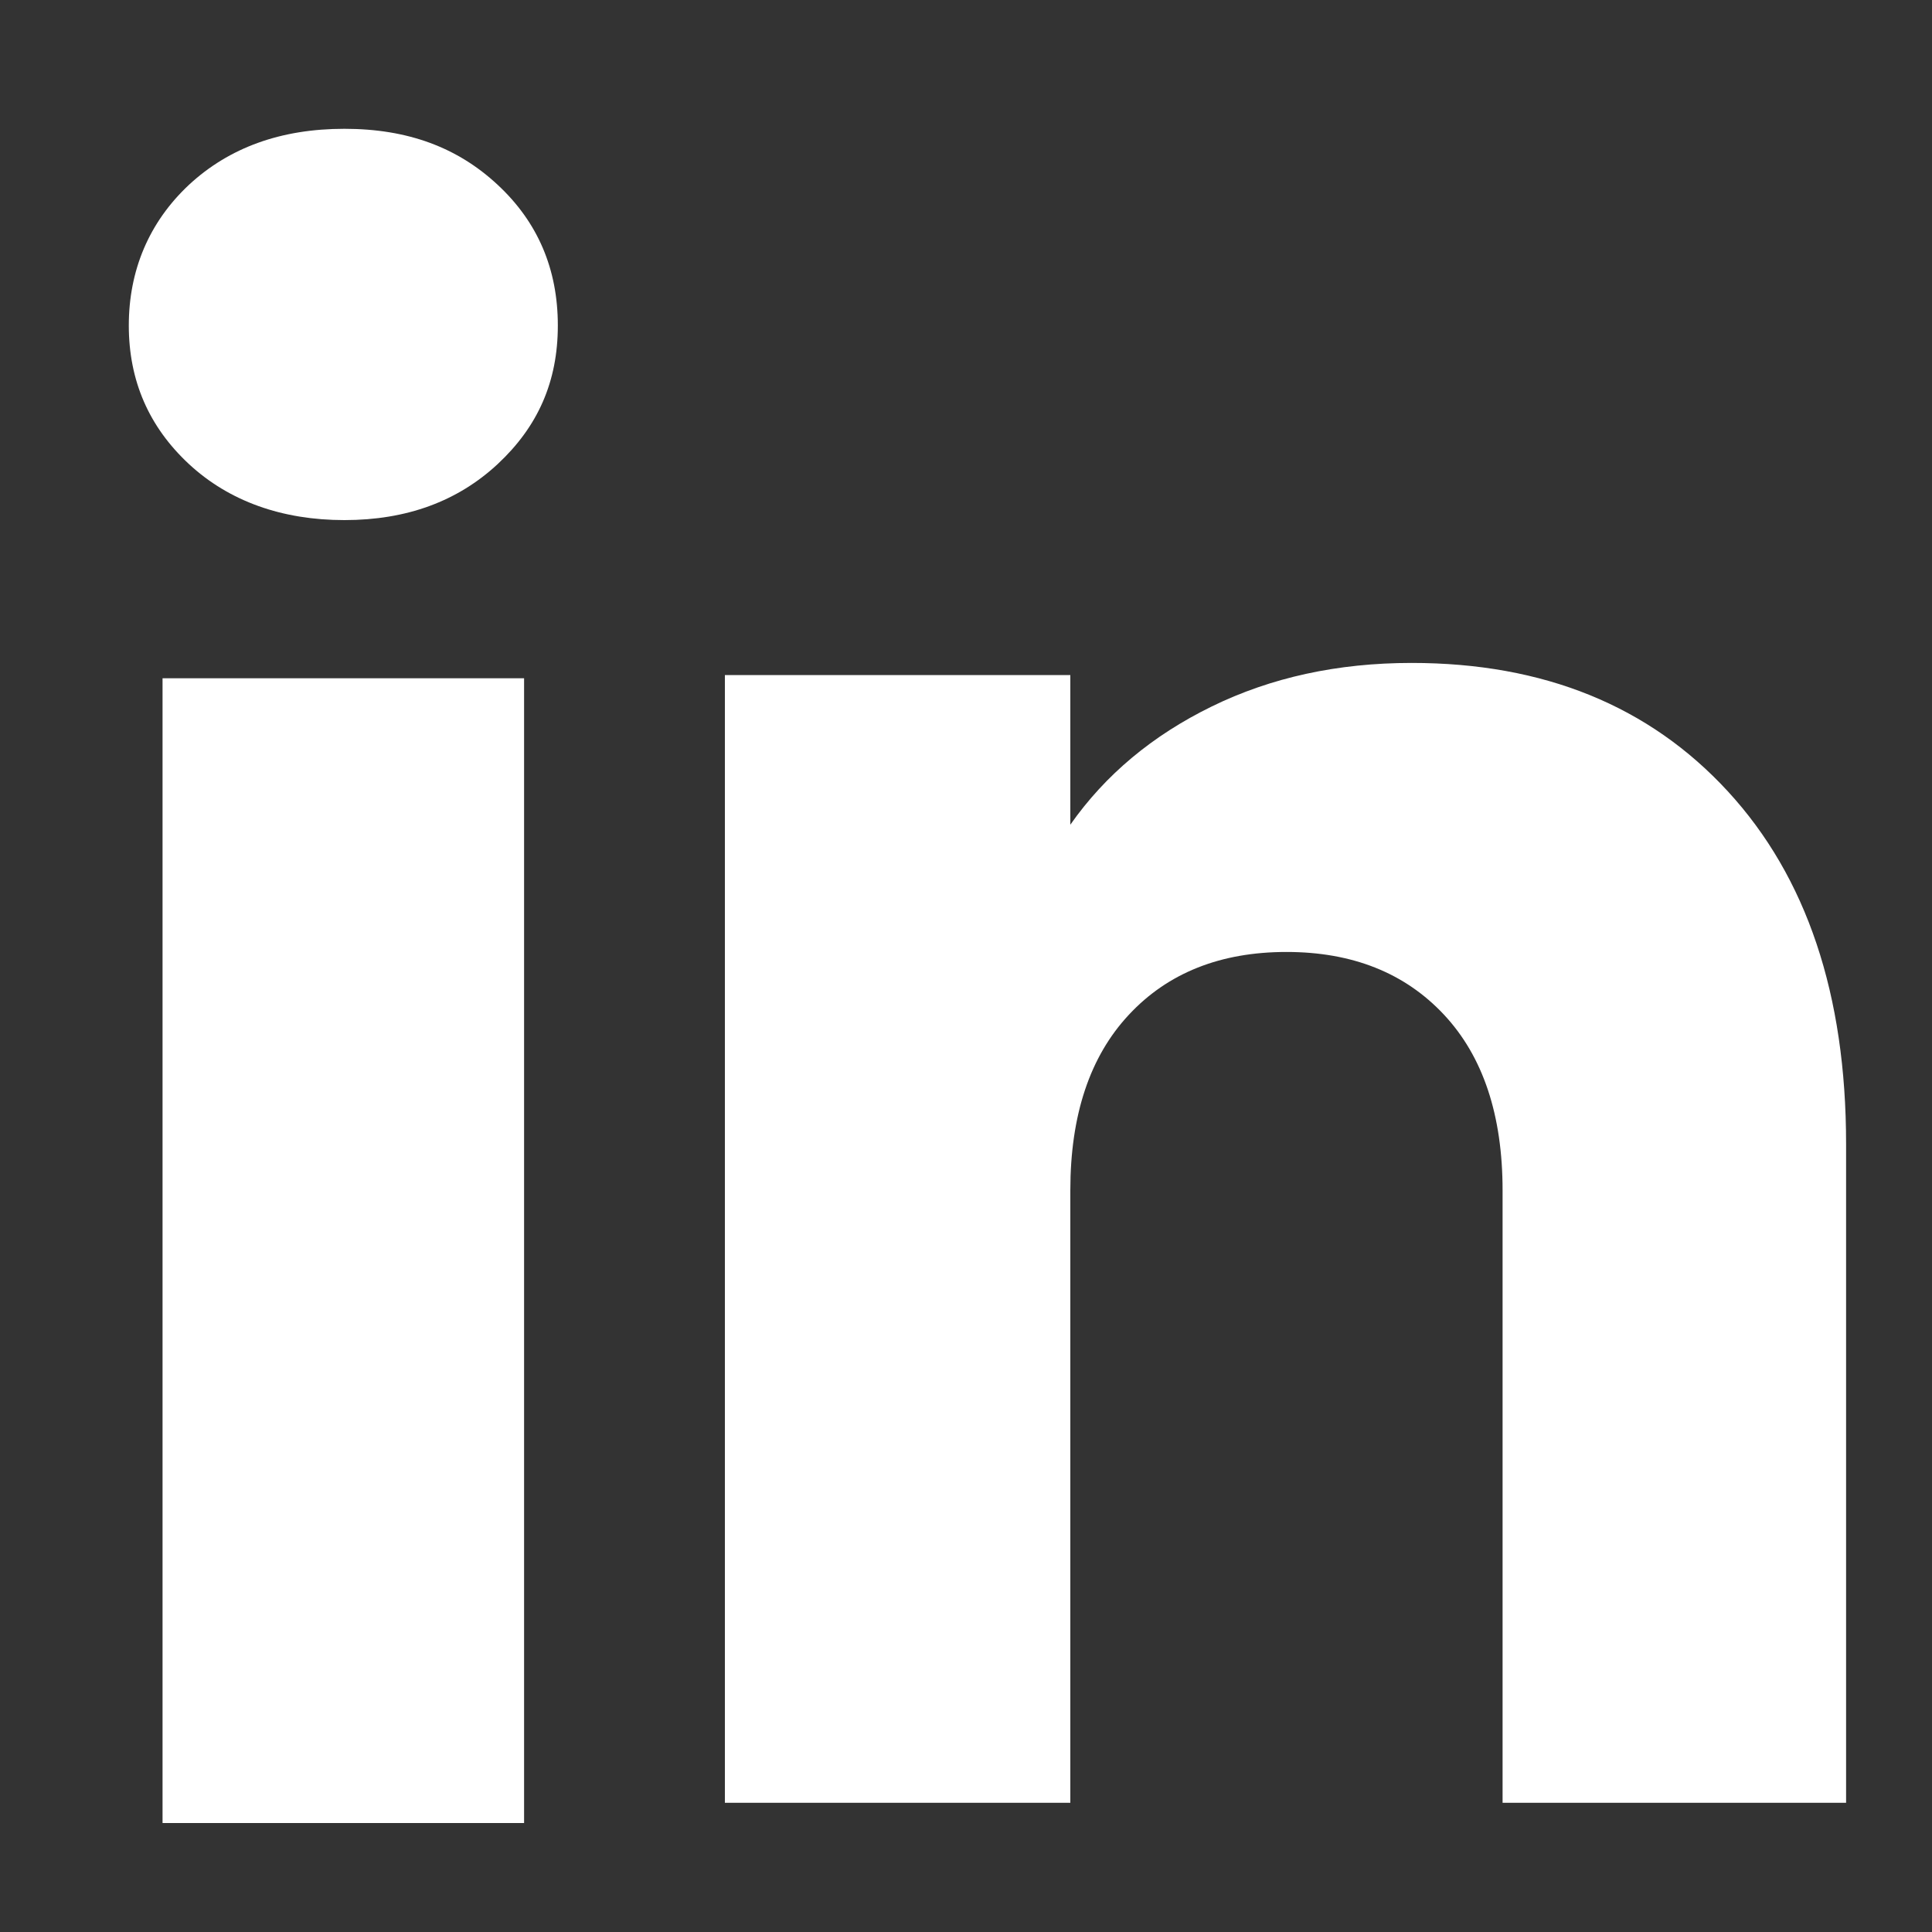
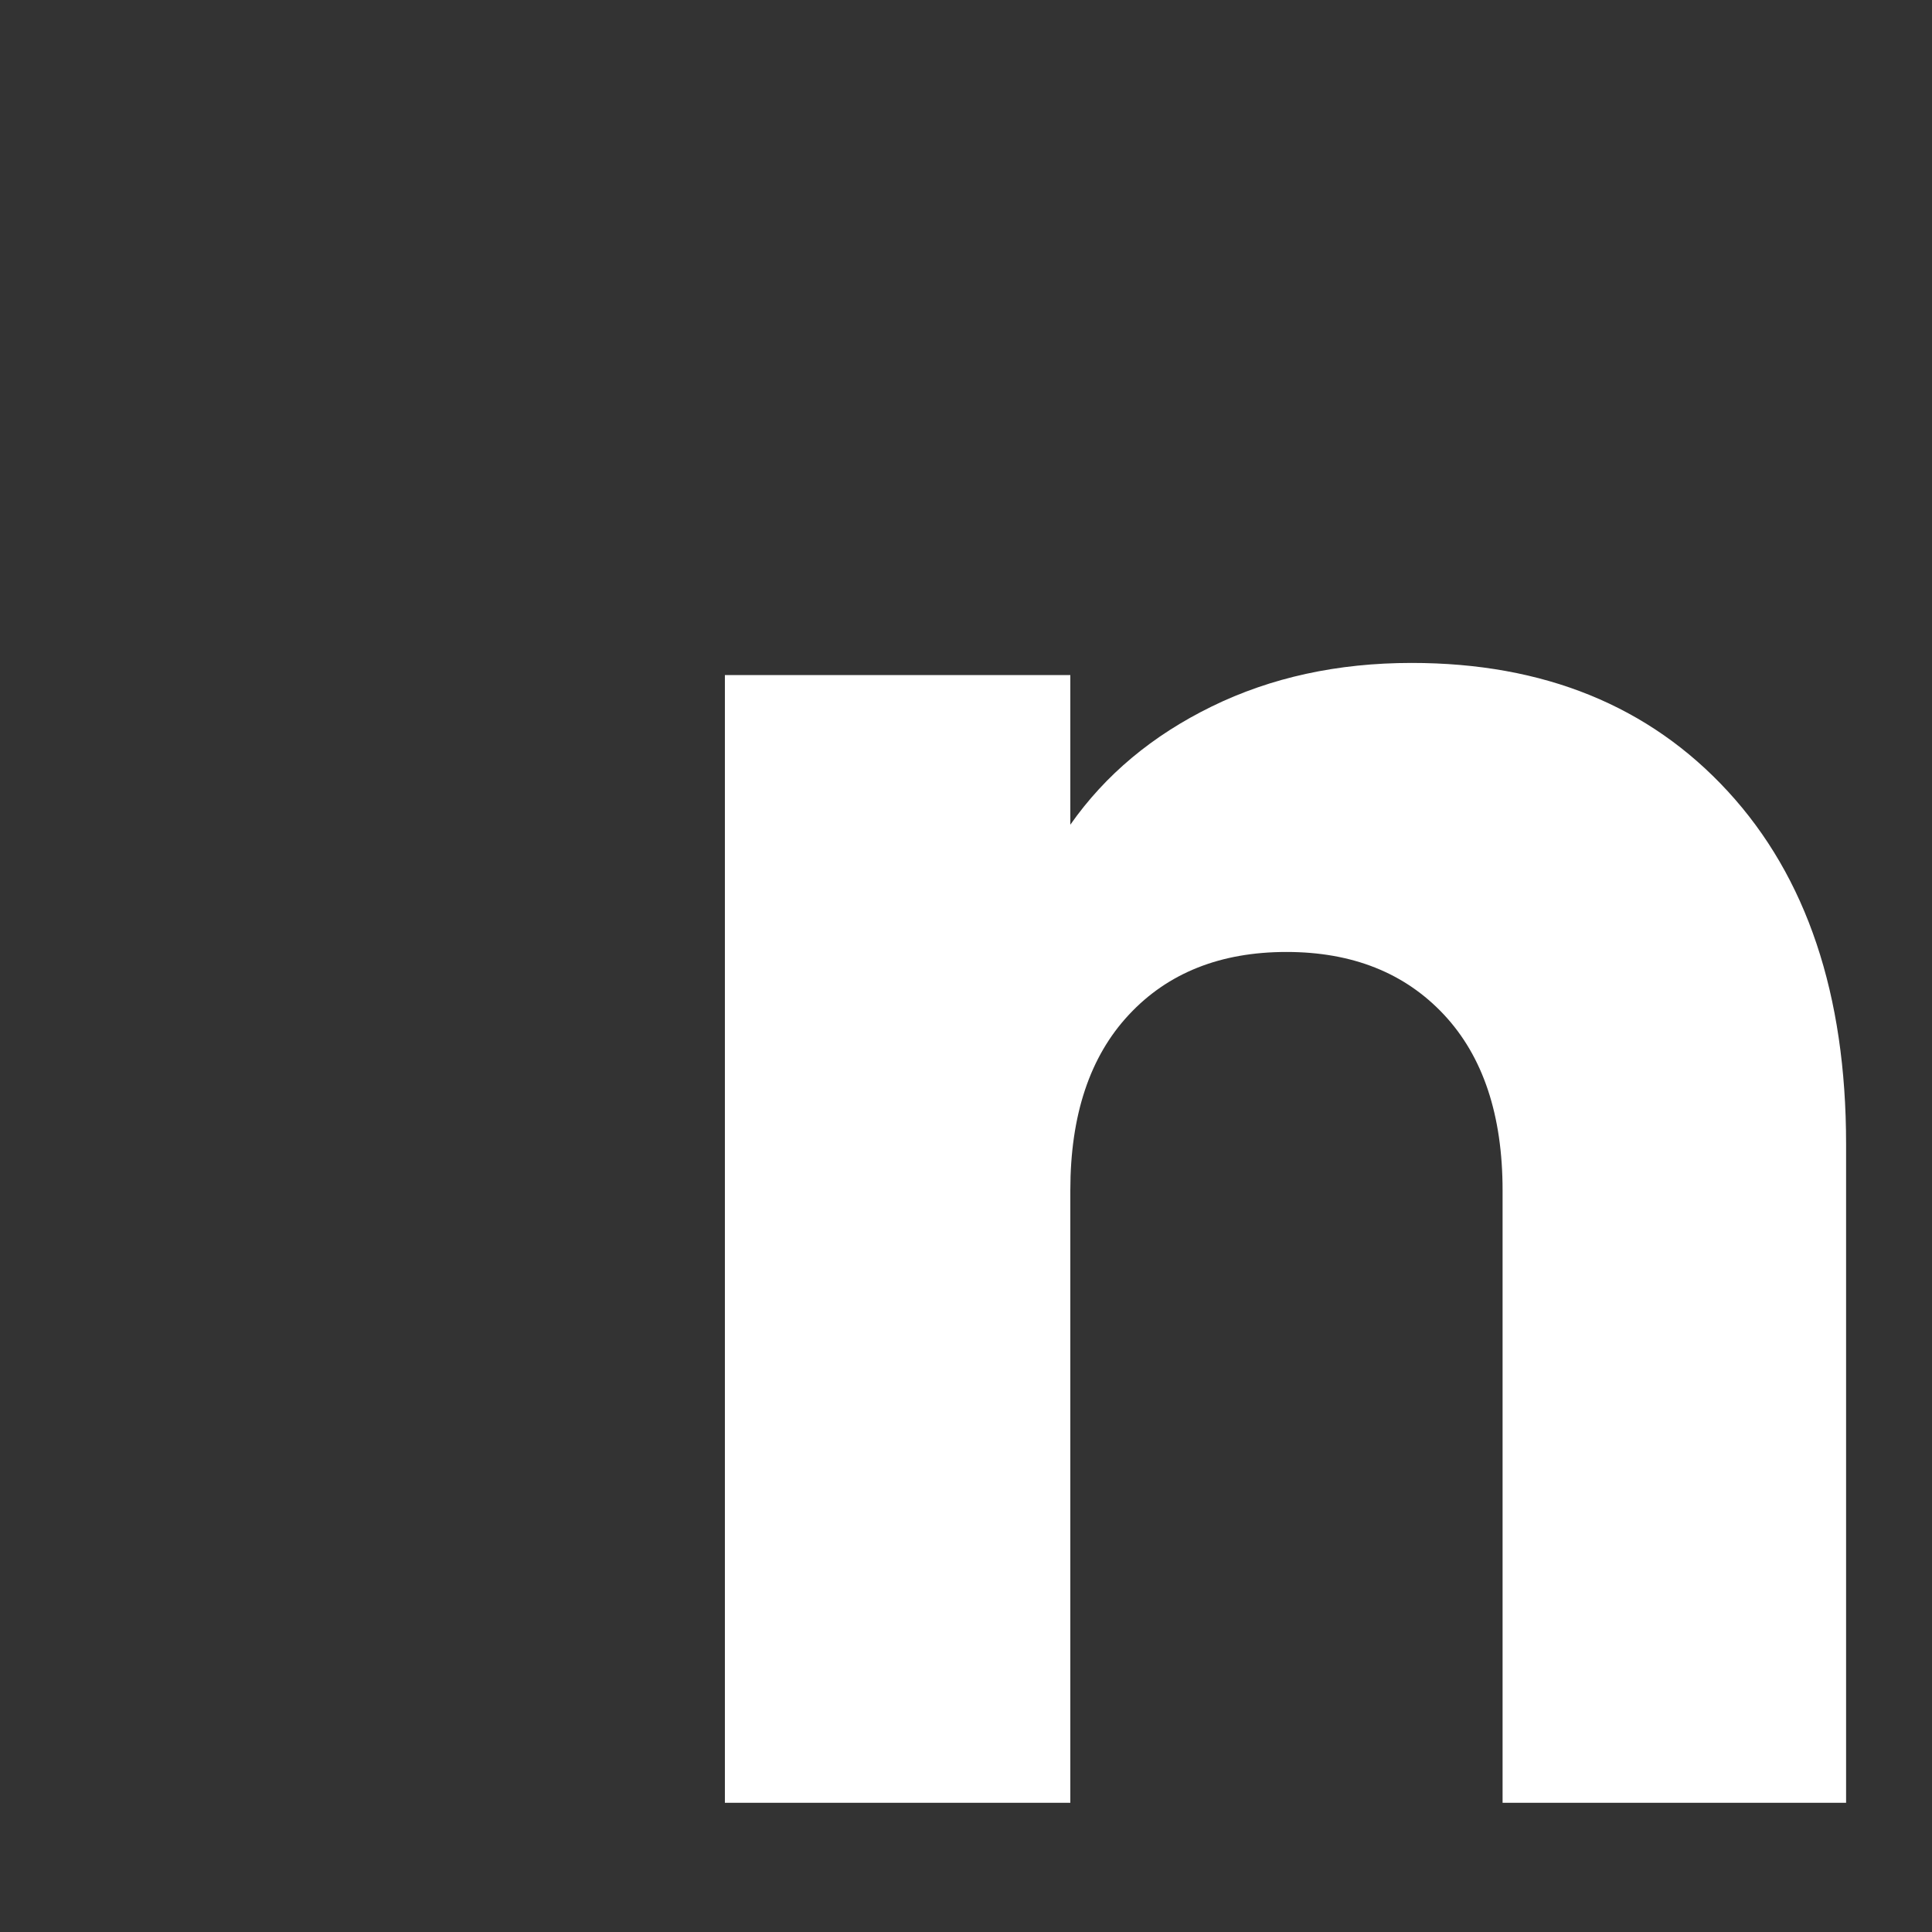
<svg xmlns="http://www.w3.org/2000/svg" width="15" height="15" viewBox="0 0 15 15" fill="none">
  <rect x="0" y="0" width="15" height="15" fill="#333333" stroke="none" />
-   <path d="M1.467 3.603C1.155 3.313 1 2.954 1 2.527C1 2.101 1.156 1.726 1.467 1.435C1.78 1.145 2.182 1 2.674 1C3.166 1 3.553 1.145 3.864 1.435C4.176 1.725 4.331 2.09 4.331 2.527C4.331 2.965 4.175 3.313 3.864 3.603C3.552 3.893 3.156 4.038 2.674 4.038C2.192 4.038 1.78 3.893 1.467 3.603ZM4.069 5.266V14.154H1.262V5.266H4.069Z" fill="white" />
  <path d="M13.415 6.144C14.027 6.809 14.333 7.721 14.333 8.882V13.997H11.666V9.242C11.666 8.657 11.514 8.202 11.211 7.878C10.908 7.554 10.5 7.391 9.988 7.391C9.477 7.391 9.068 7.553 8.765 7.878C8.462 8.202 8.31 8.657 8.31 9.242V13.997H5.628V5.241H8.31V6.403C8.582 6.015 8.948 5.71 9.408 5.485C9.868 5.26 10.385 5.147 10.96 5.147C11.985 5.147 12.804 5.48 13.415 6.144Z" fill="white" />
</svg>